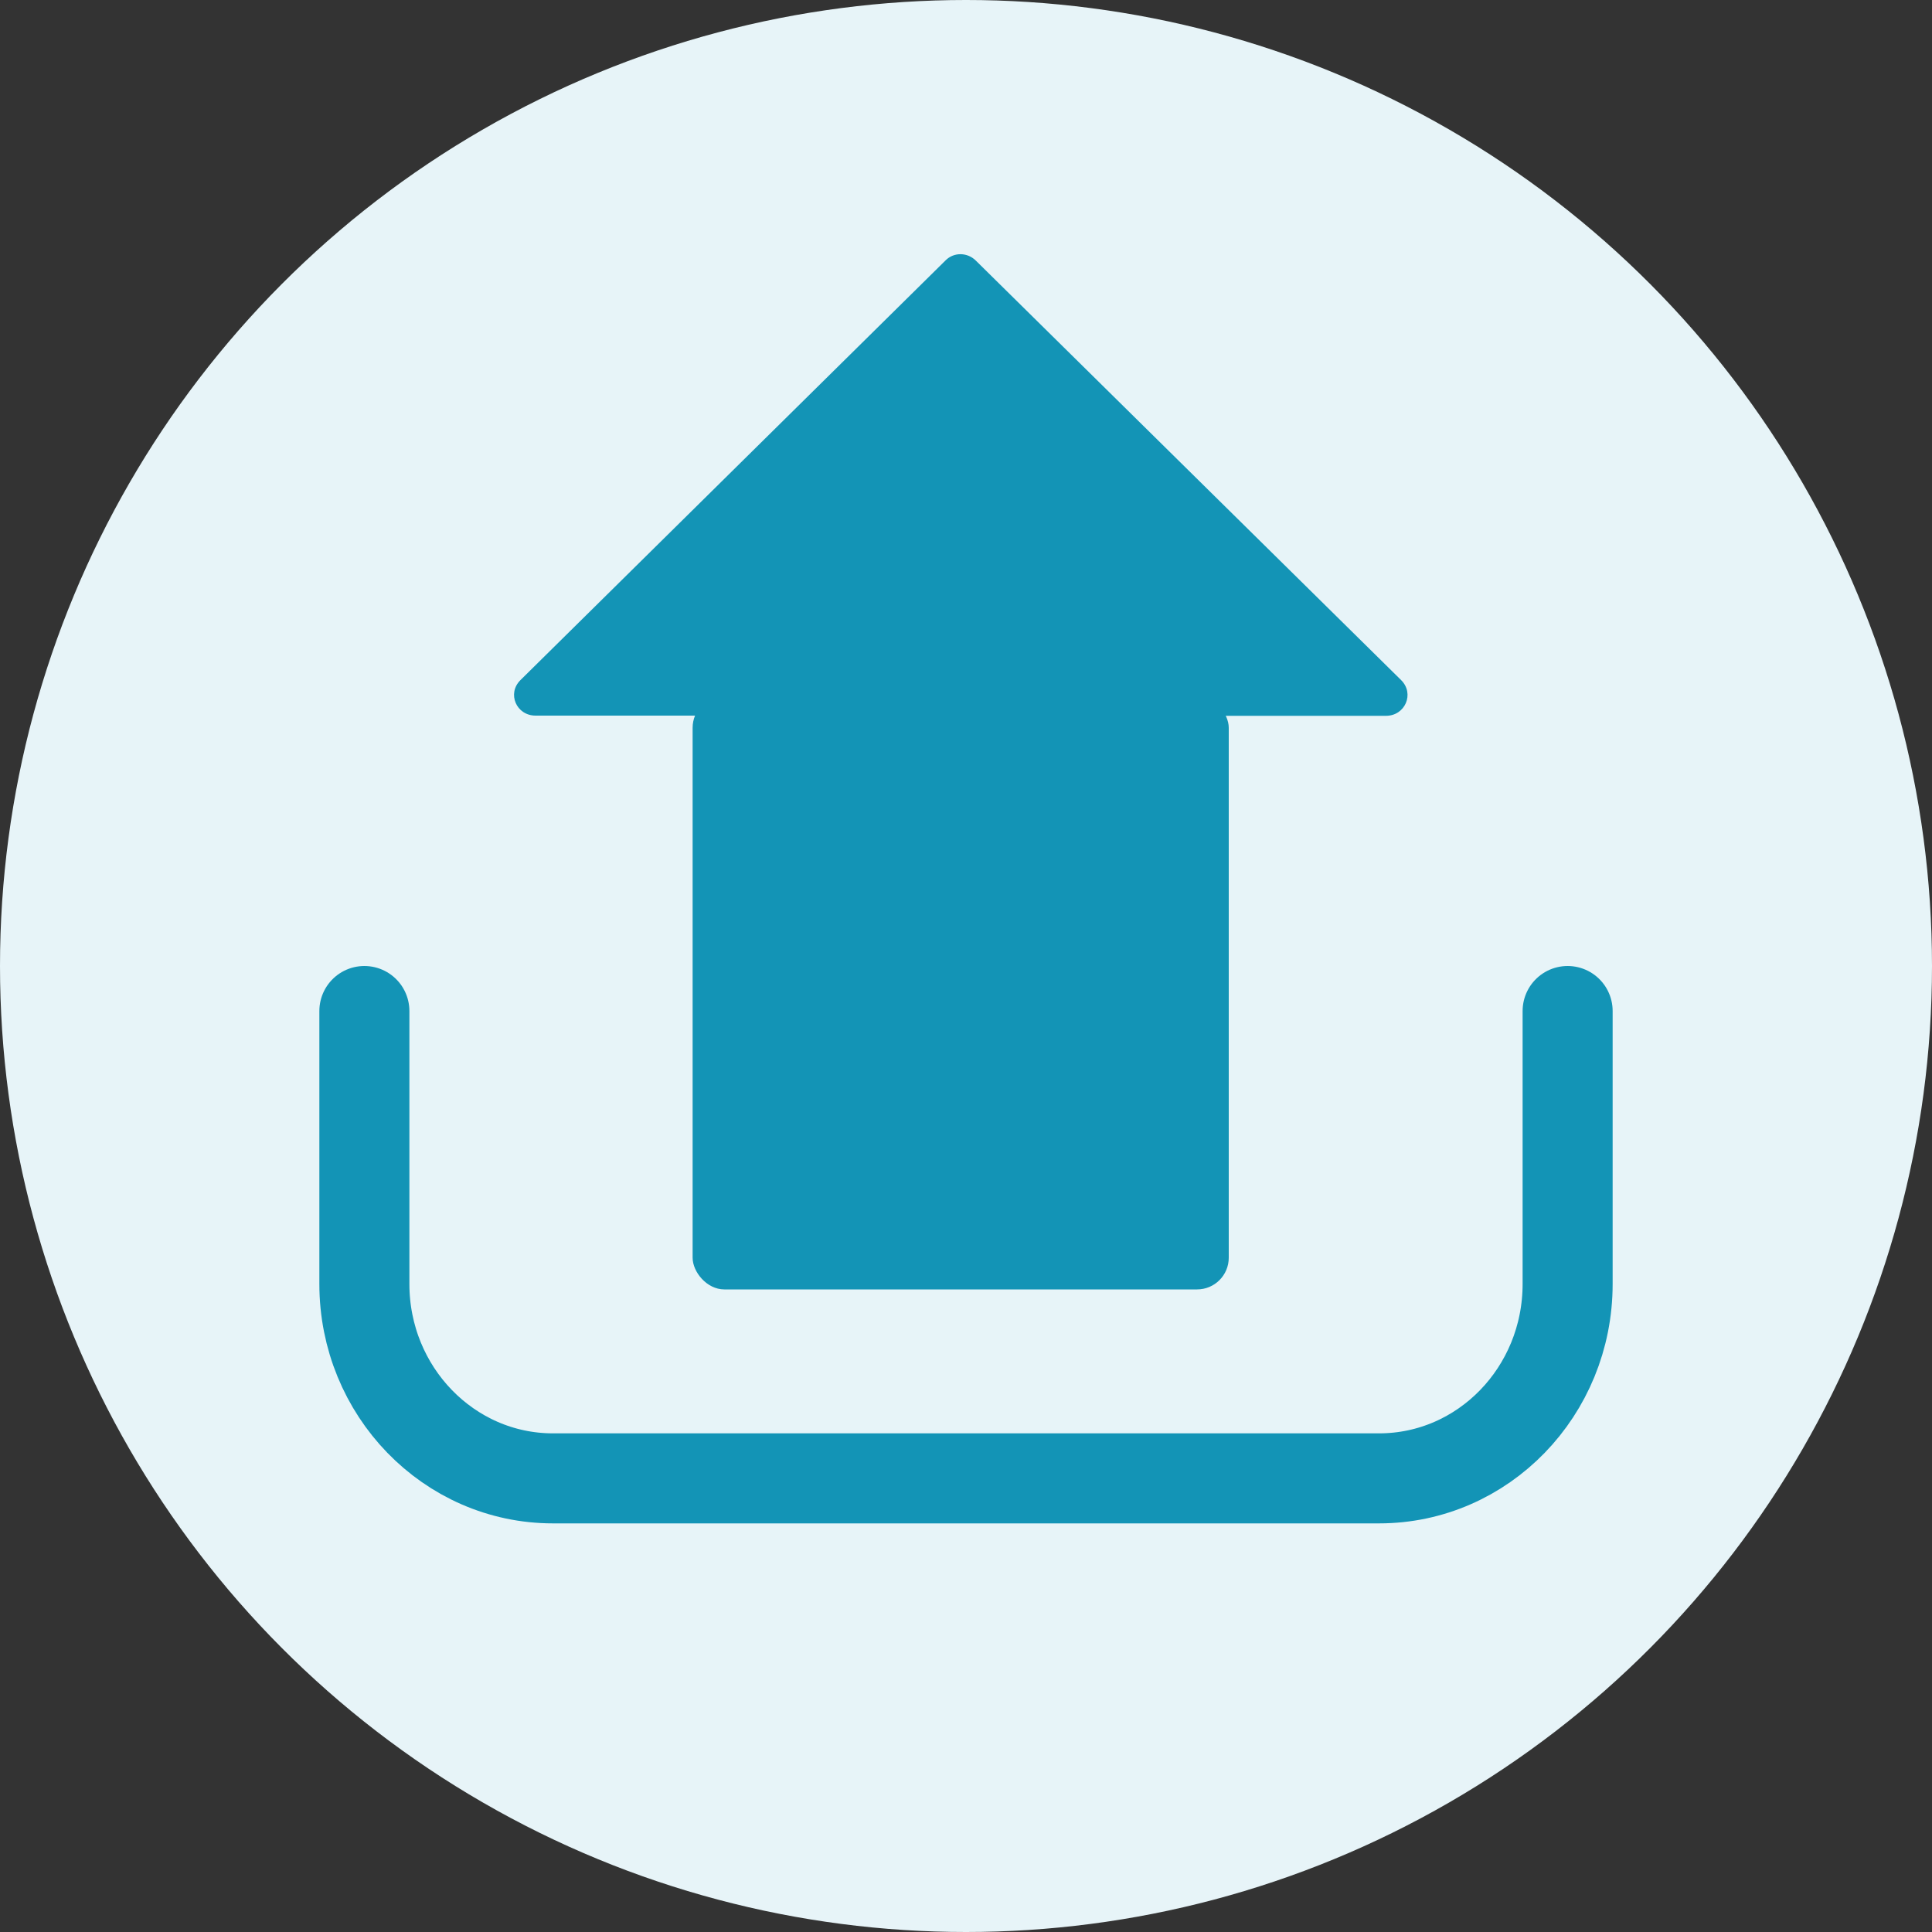
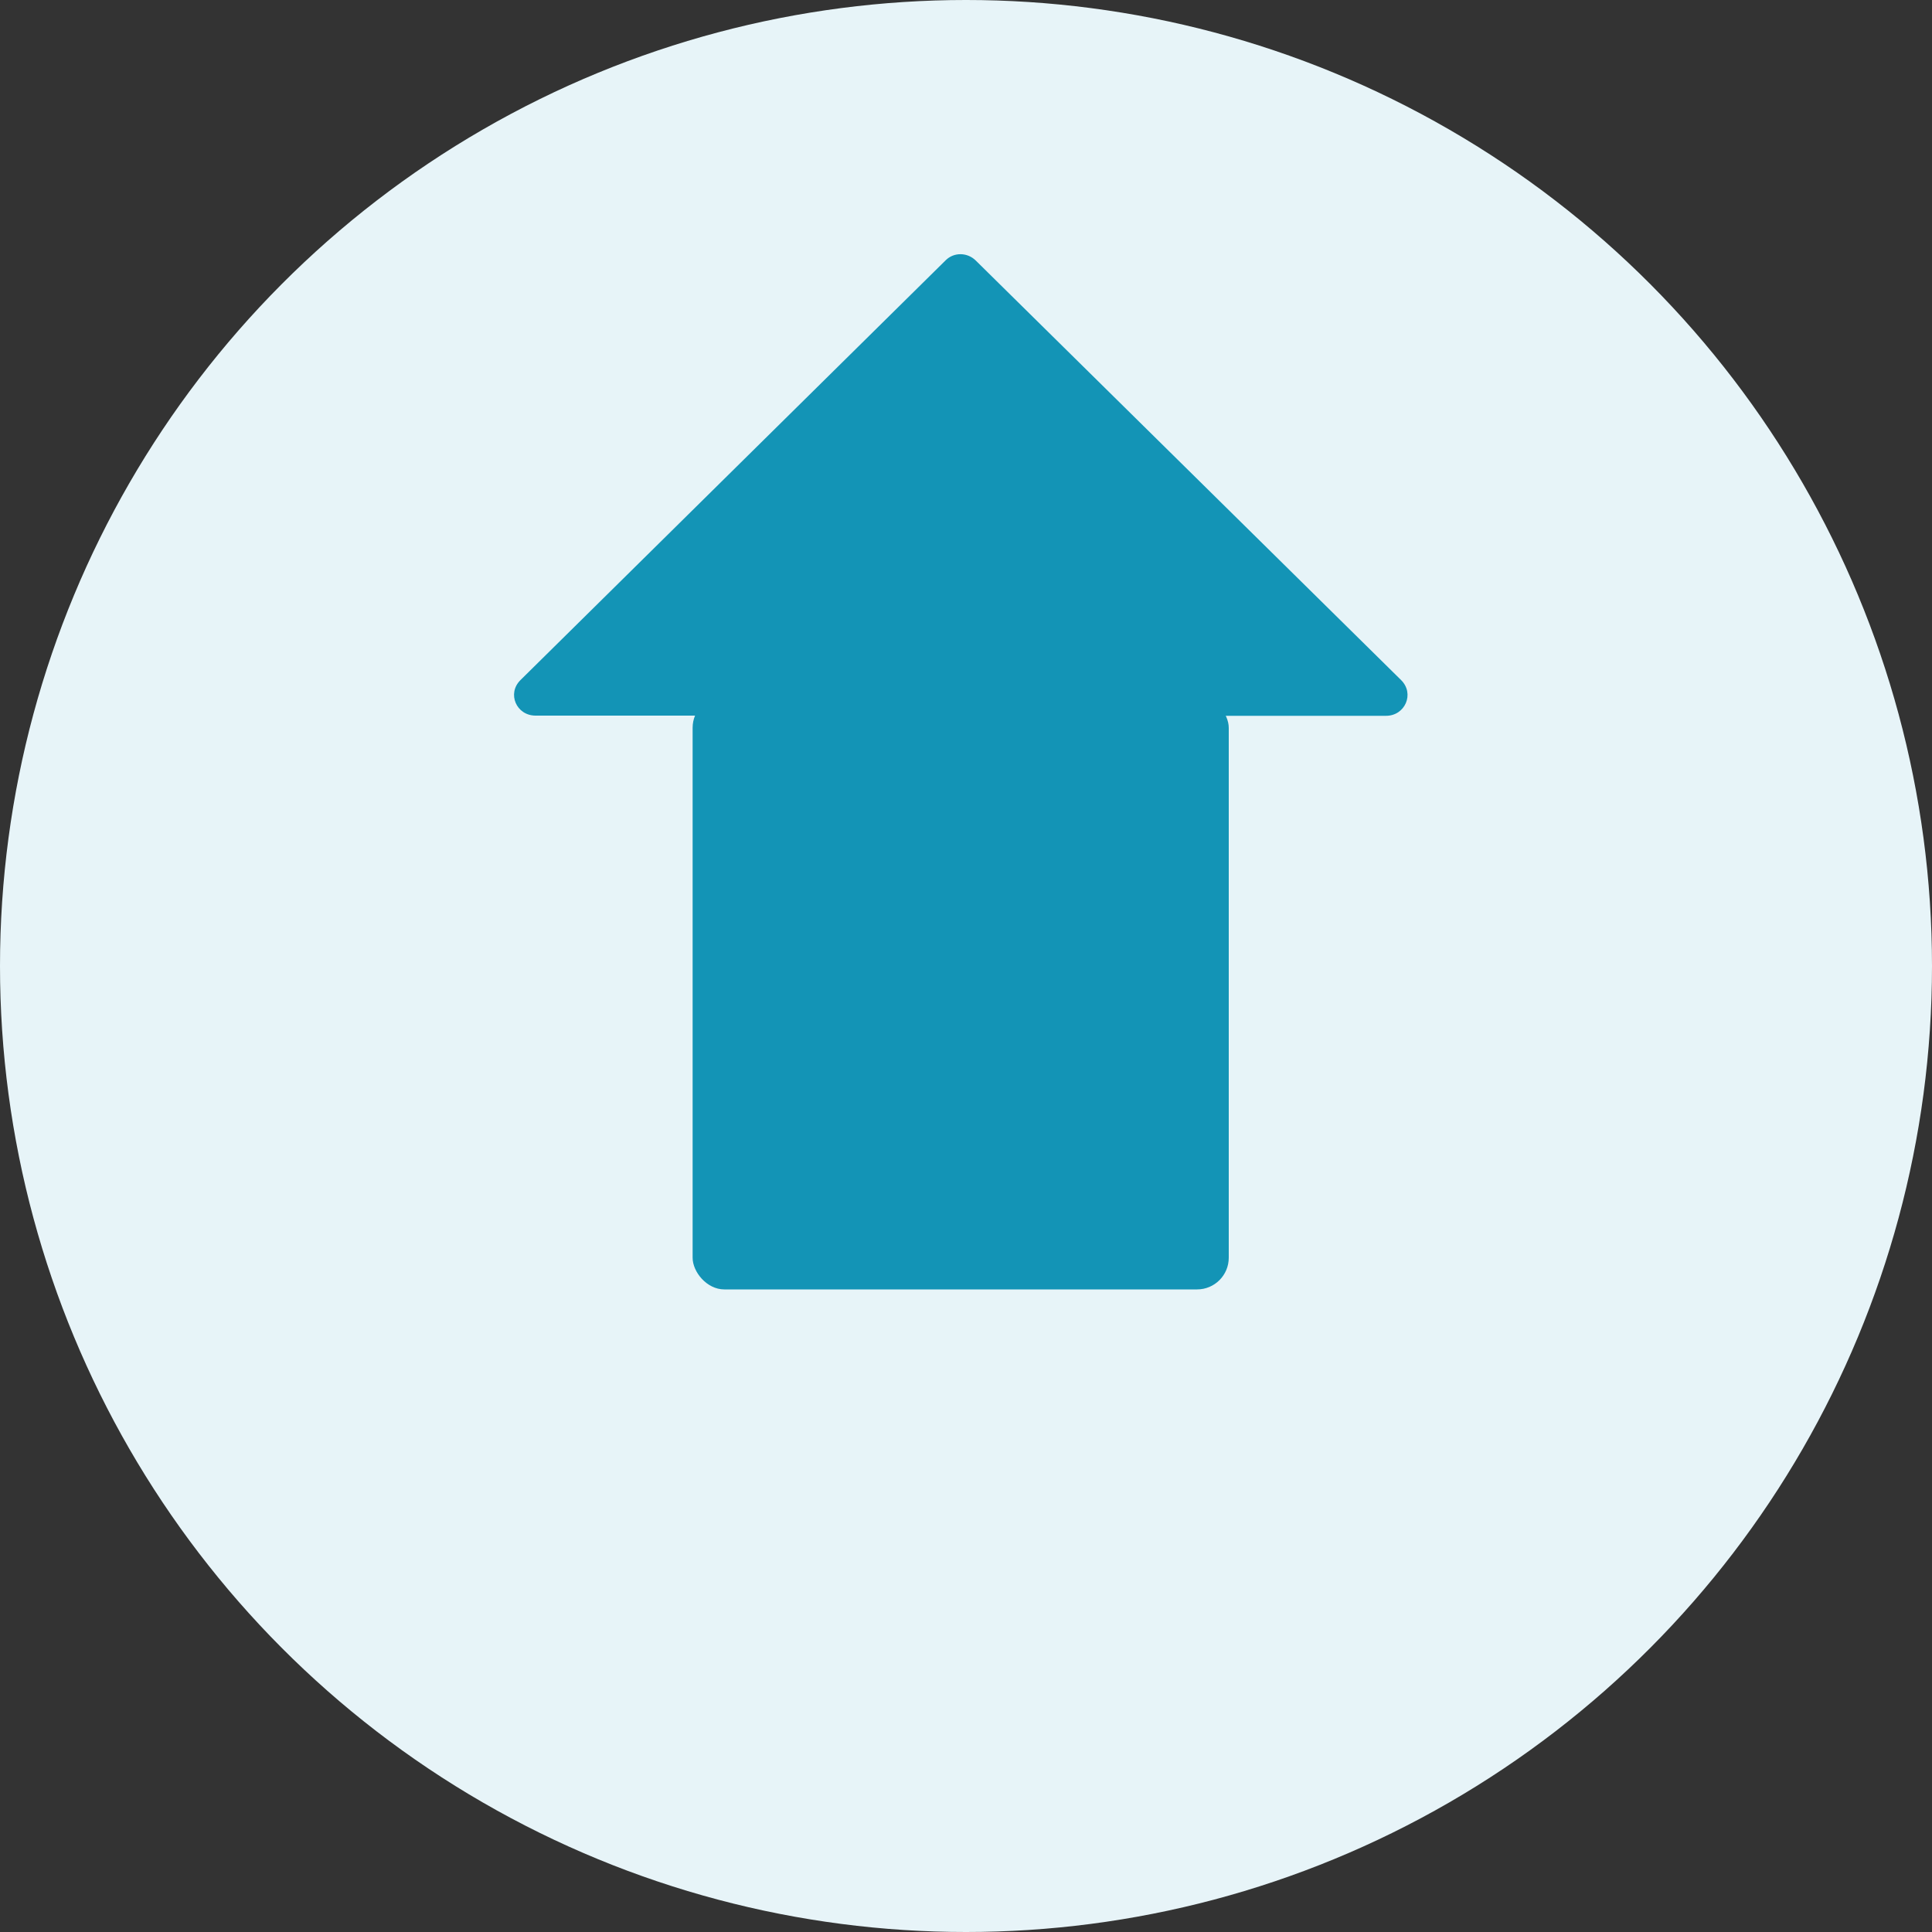
<svg xmlns="http://www.w3.org/2000/svg" viewBox="0 0 100 100">
  <rect x="0" y="0" width="100" height="100" fill="#333333" stroke="none" />
  <g id="_レイヤー_5" data-name="レイヤー 5">
    <circle cx="50" cy="50" r="50" fill="#e7f4f8" />
  </g>
  <g id="_レイヤー_1" data-name="レイヤー 1">
    <g>
-       <path d="M81.14,52.33v14.13c0,5.56-4.37,10.06-9.76,10.06H28.62c-5.39,0-9.76-4.51-9.76-10.06v-14.13" fill="none" stroke="#1394b6" stroke-linecap="round" stroke-linejoin="round" stroke-width="4.66" />
      <path d="M58.68,38.27v26.22c0,.61-.47,1.1-1.09,1.1h-15.73c-.61,0-1.2-.49-1.2-1.1v-26.22c0-.61-.41-1.23-1.02-1.23h-11.92c-.99,0-1.49-1.14-.78-1.84l22.01-21.73c.43-.43,1.13-.41,1.56.02l22.01,21.71c.71.7.21,1.85-.78,1.85h-11.92c-.61,0-1.13.62-1.13,1.23Z" fill="#1394b6" />
      <rect x="35.85" y="36.03" width="27.75" height="30.71" rx="1.64" ry="1.64" fill="#1394b6" />
    </g>
  </g>
</svg>